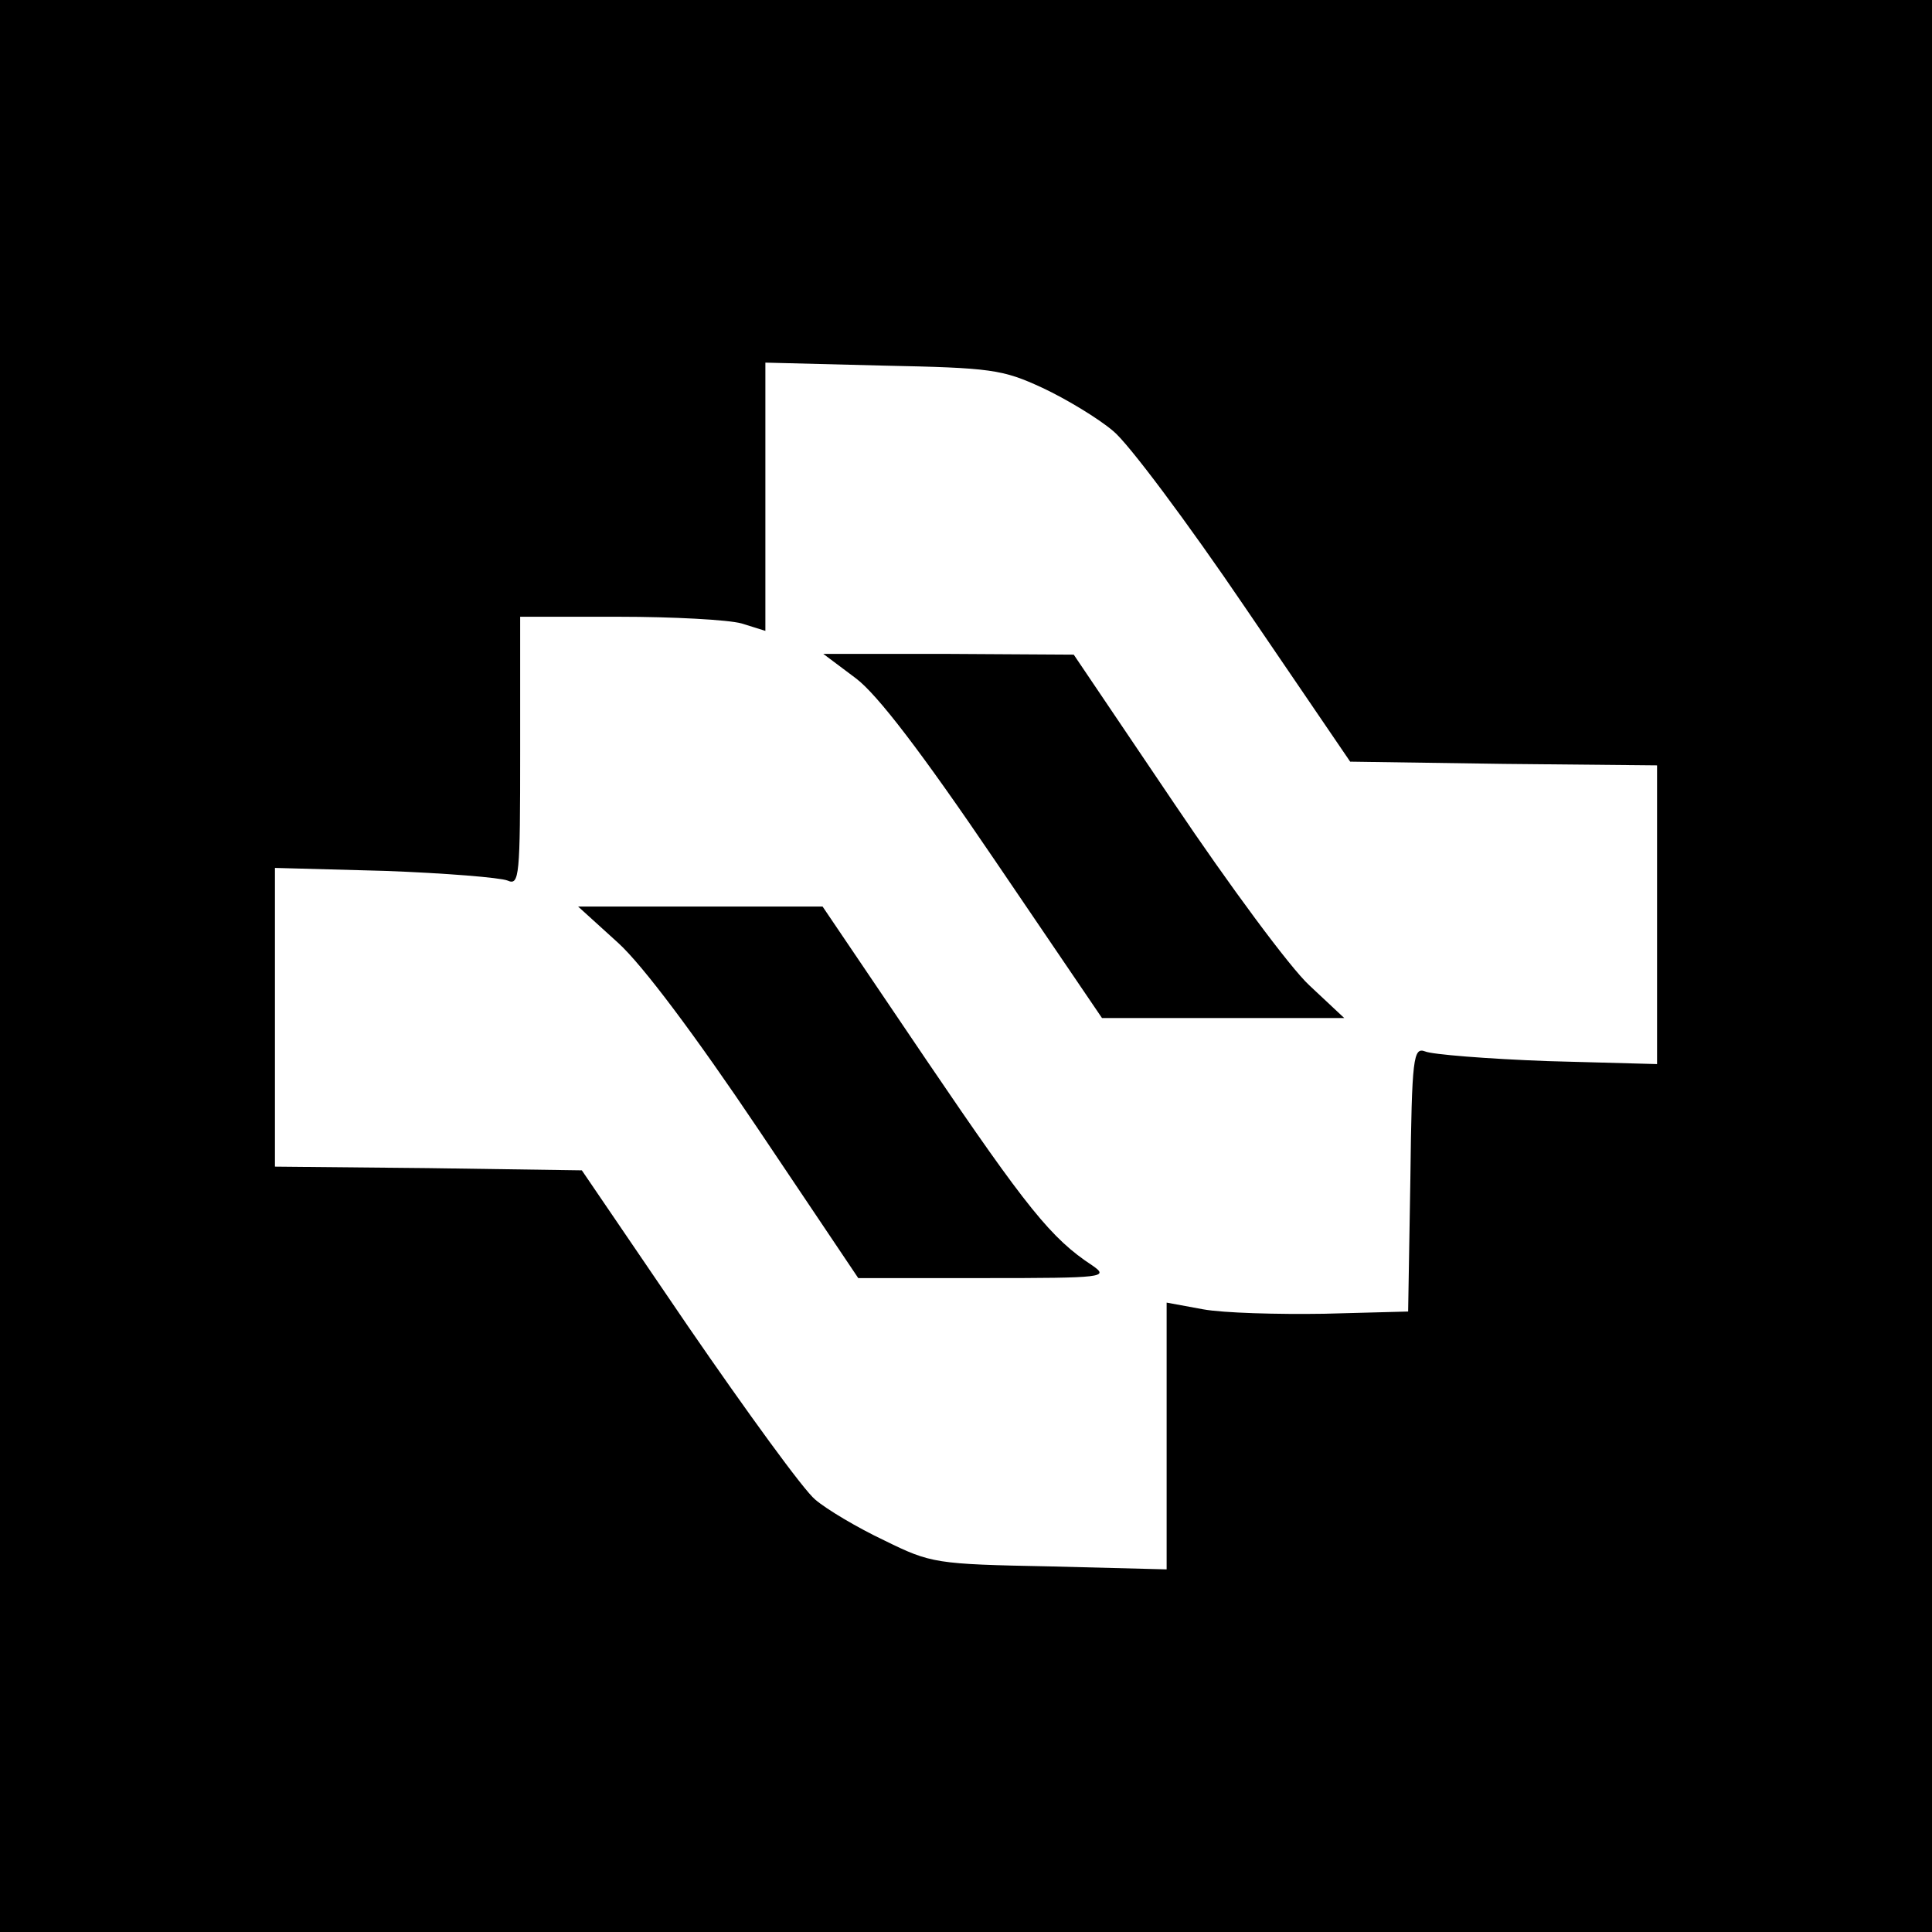
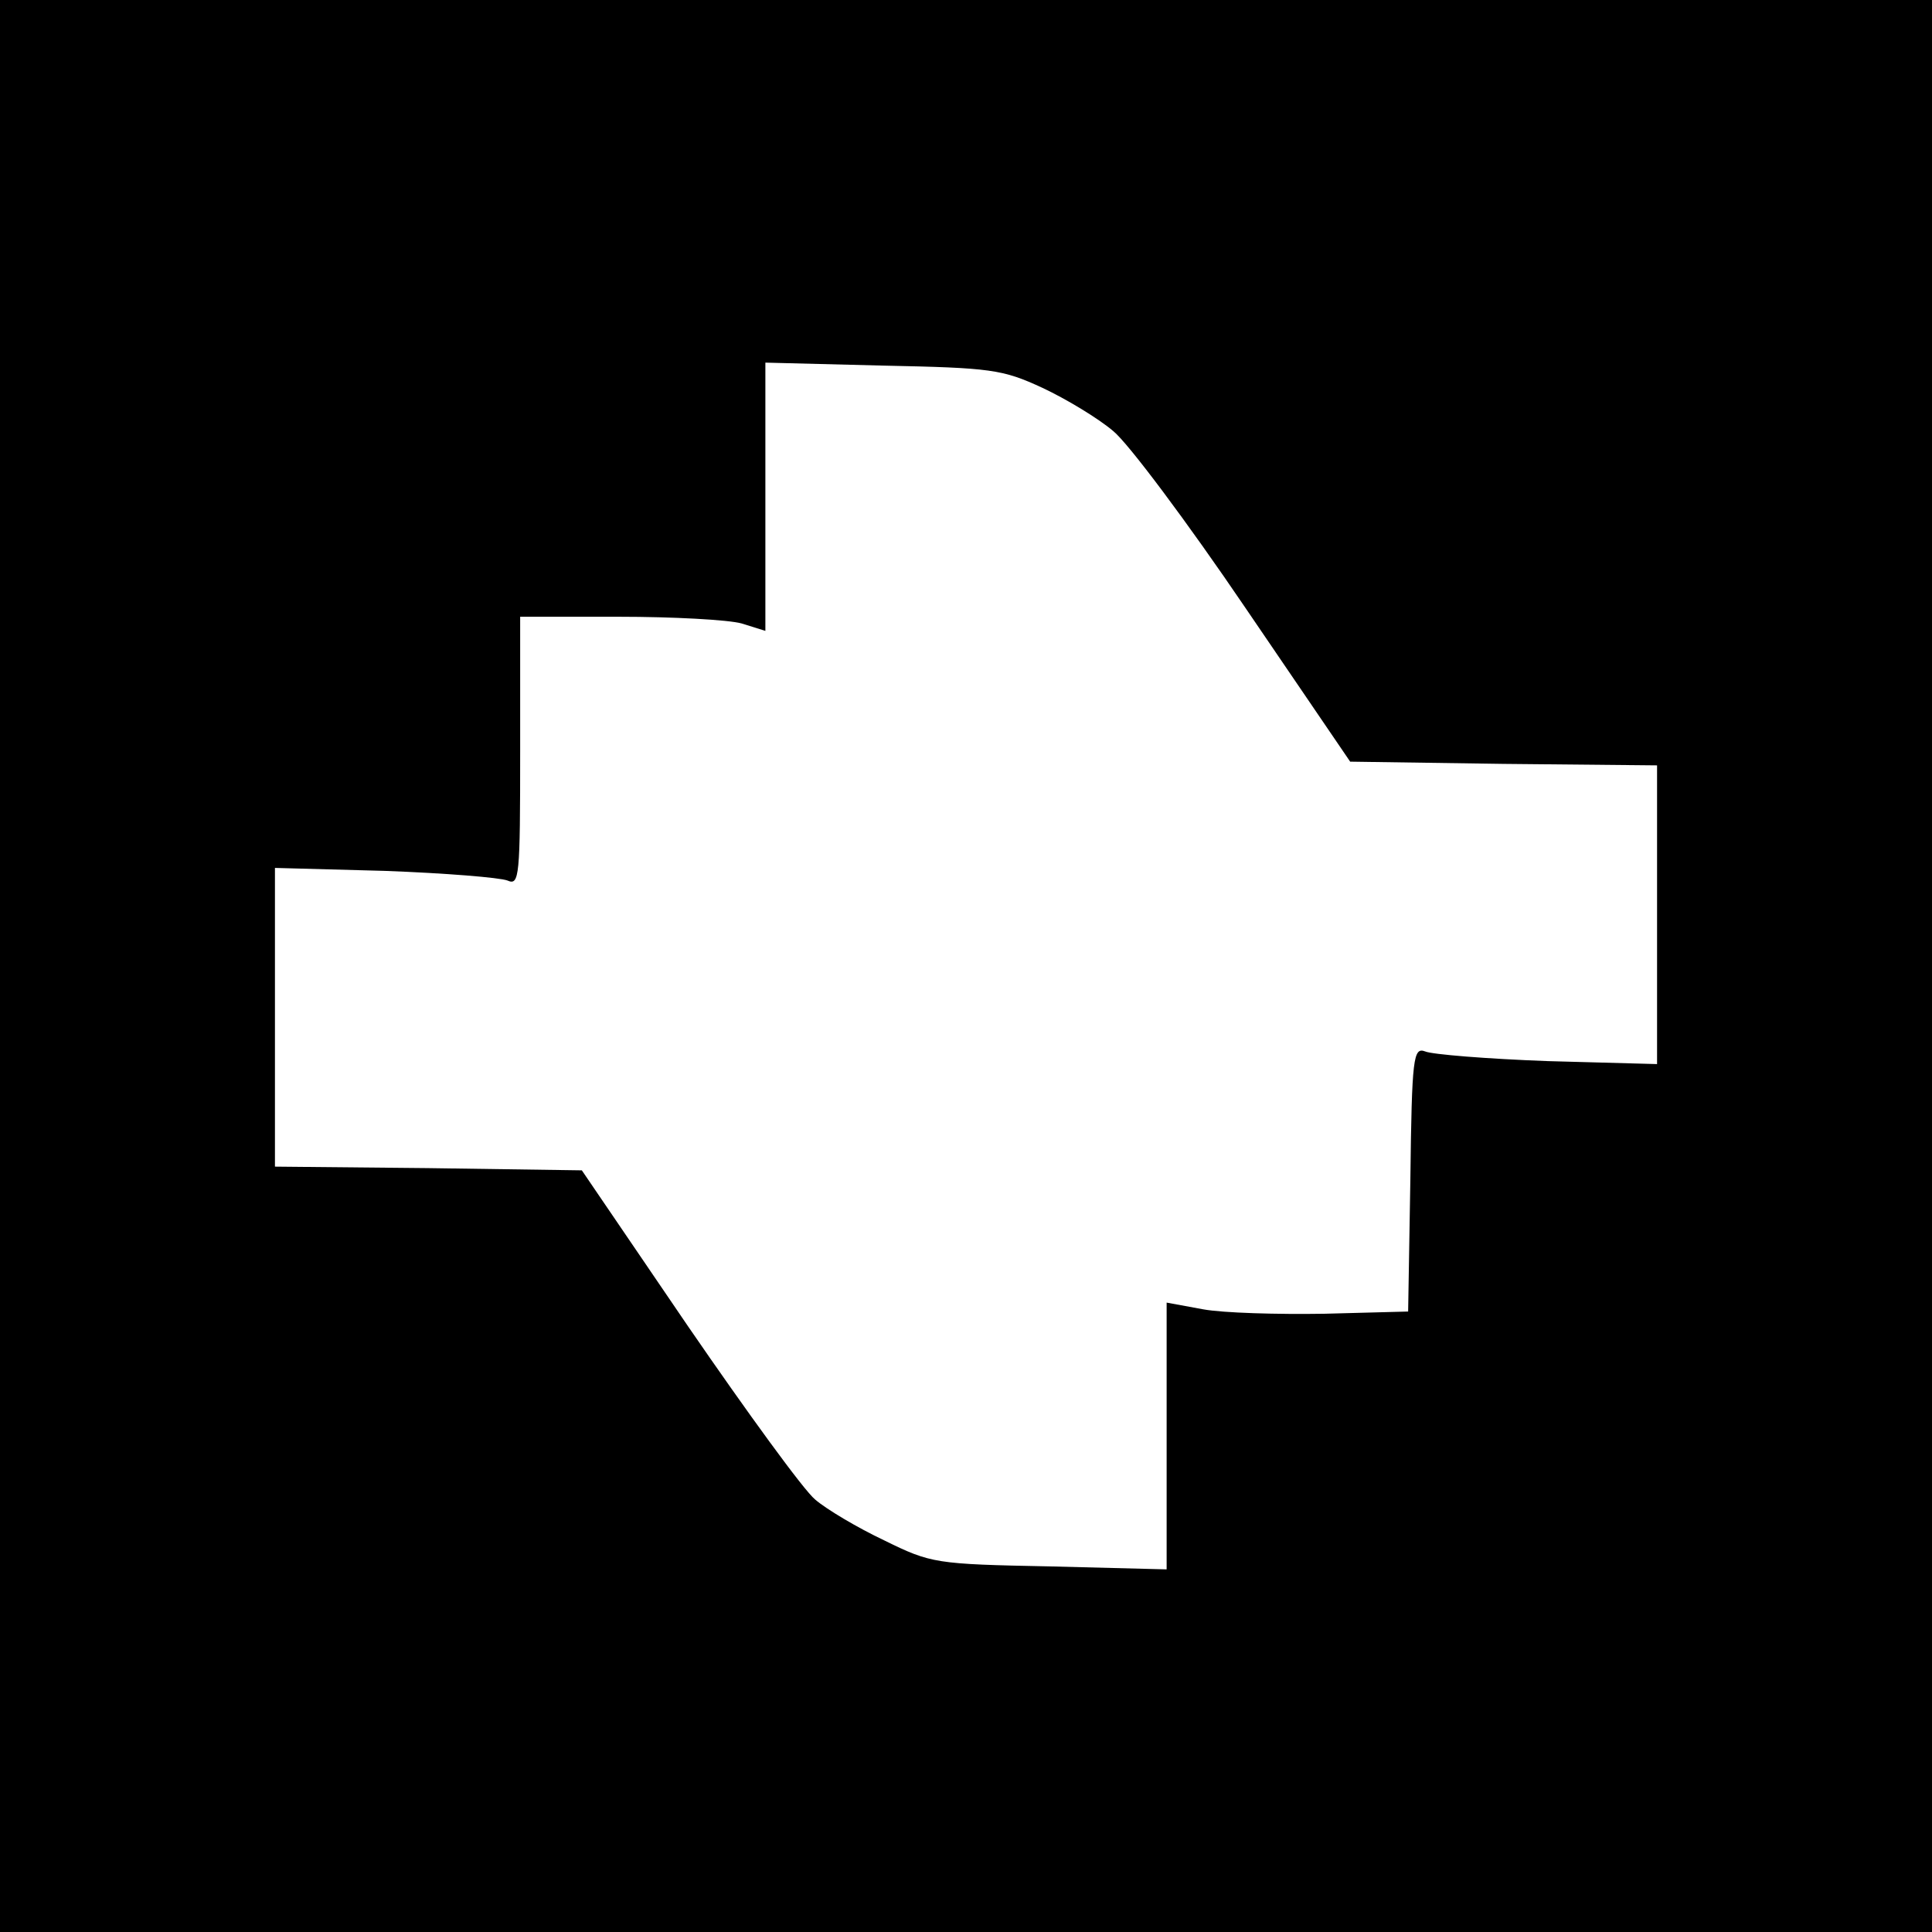
<svg xmlns="http://www.w3.org/2000/svg" version="1.0" width="260pt" height="260pt" viewBox="0 0 260 260" preserveAspectRatio="xMidYMid meet">
  <g transform="translate(0,260) scale(0.1,-0.1)" fill="#000000" stroke="none">
    <path d="M0 1300 l0 -1300 1300 0 1300 0 0 1300 0 1300 -1300 0 -1300 0 0 -1300z m1403 778 c32 -15 75 -41 95 -58 20 -16 100 -123 178 -238 l141 -207 206 -3 207 -2 0 -201 0 -201 -147 4 c-82 3 -156 9 -165 13 -16 6 -18 -7 -20 -172 l-3 -178 -113 -3 c-62 -1 -136 1 -163 6 l-49 9 0 -179 0 -180 -157 4 c-154 3 -160 4 -223 35 -36 17 -78 42 -93 55 -15 12 -92 118 -171 233 l-143 210 -207 3 -206 2 0 201 0 201 148 -4 c81 -3 155 -9 165 -13 16 -7 17 5 17 174 l0 181 133 0 c72 0 147 -4 165 -9 l32 -10 0 181 0 180 158 -4 c146 -3 161 -5 215 -30z" />
-     <path d="M1152 1687 c29 -22 88 -99 187 -245 l144 -212 163 0 163 0 -47 44 c-26 24 -108 135 -182 245 l-135 200 -168 1 -169 0 44 -33z" />
-     <path d="M832 1331 c33 -30 104 -125 188 -250 l135 -201 170 0 c161 0 168 1 145 17 -55 36 -88 77 -223 276 l-140 207 -165 0 -164 0 54 -49z" />
  </g>
</svg>